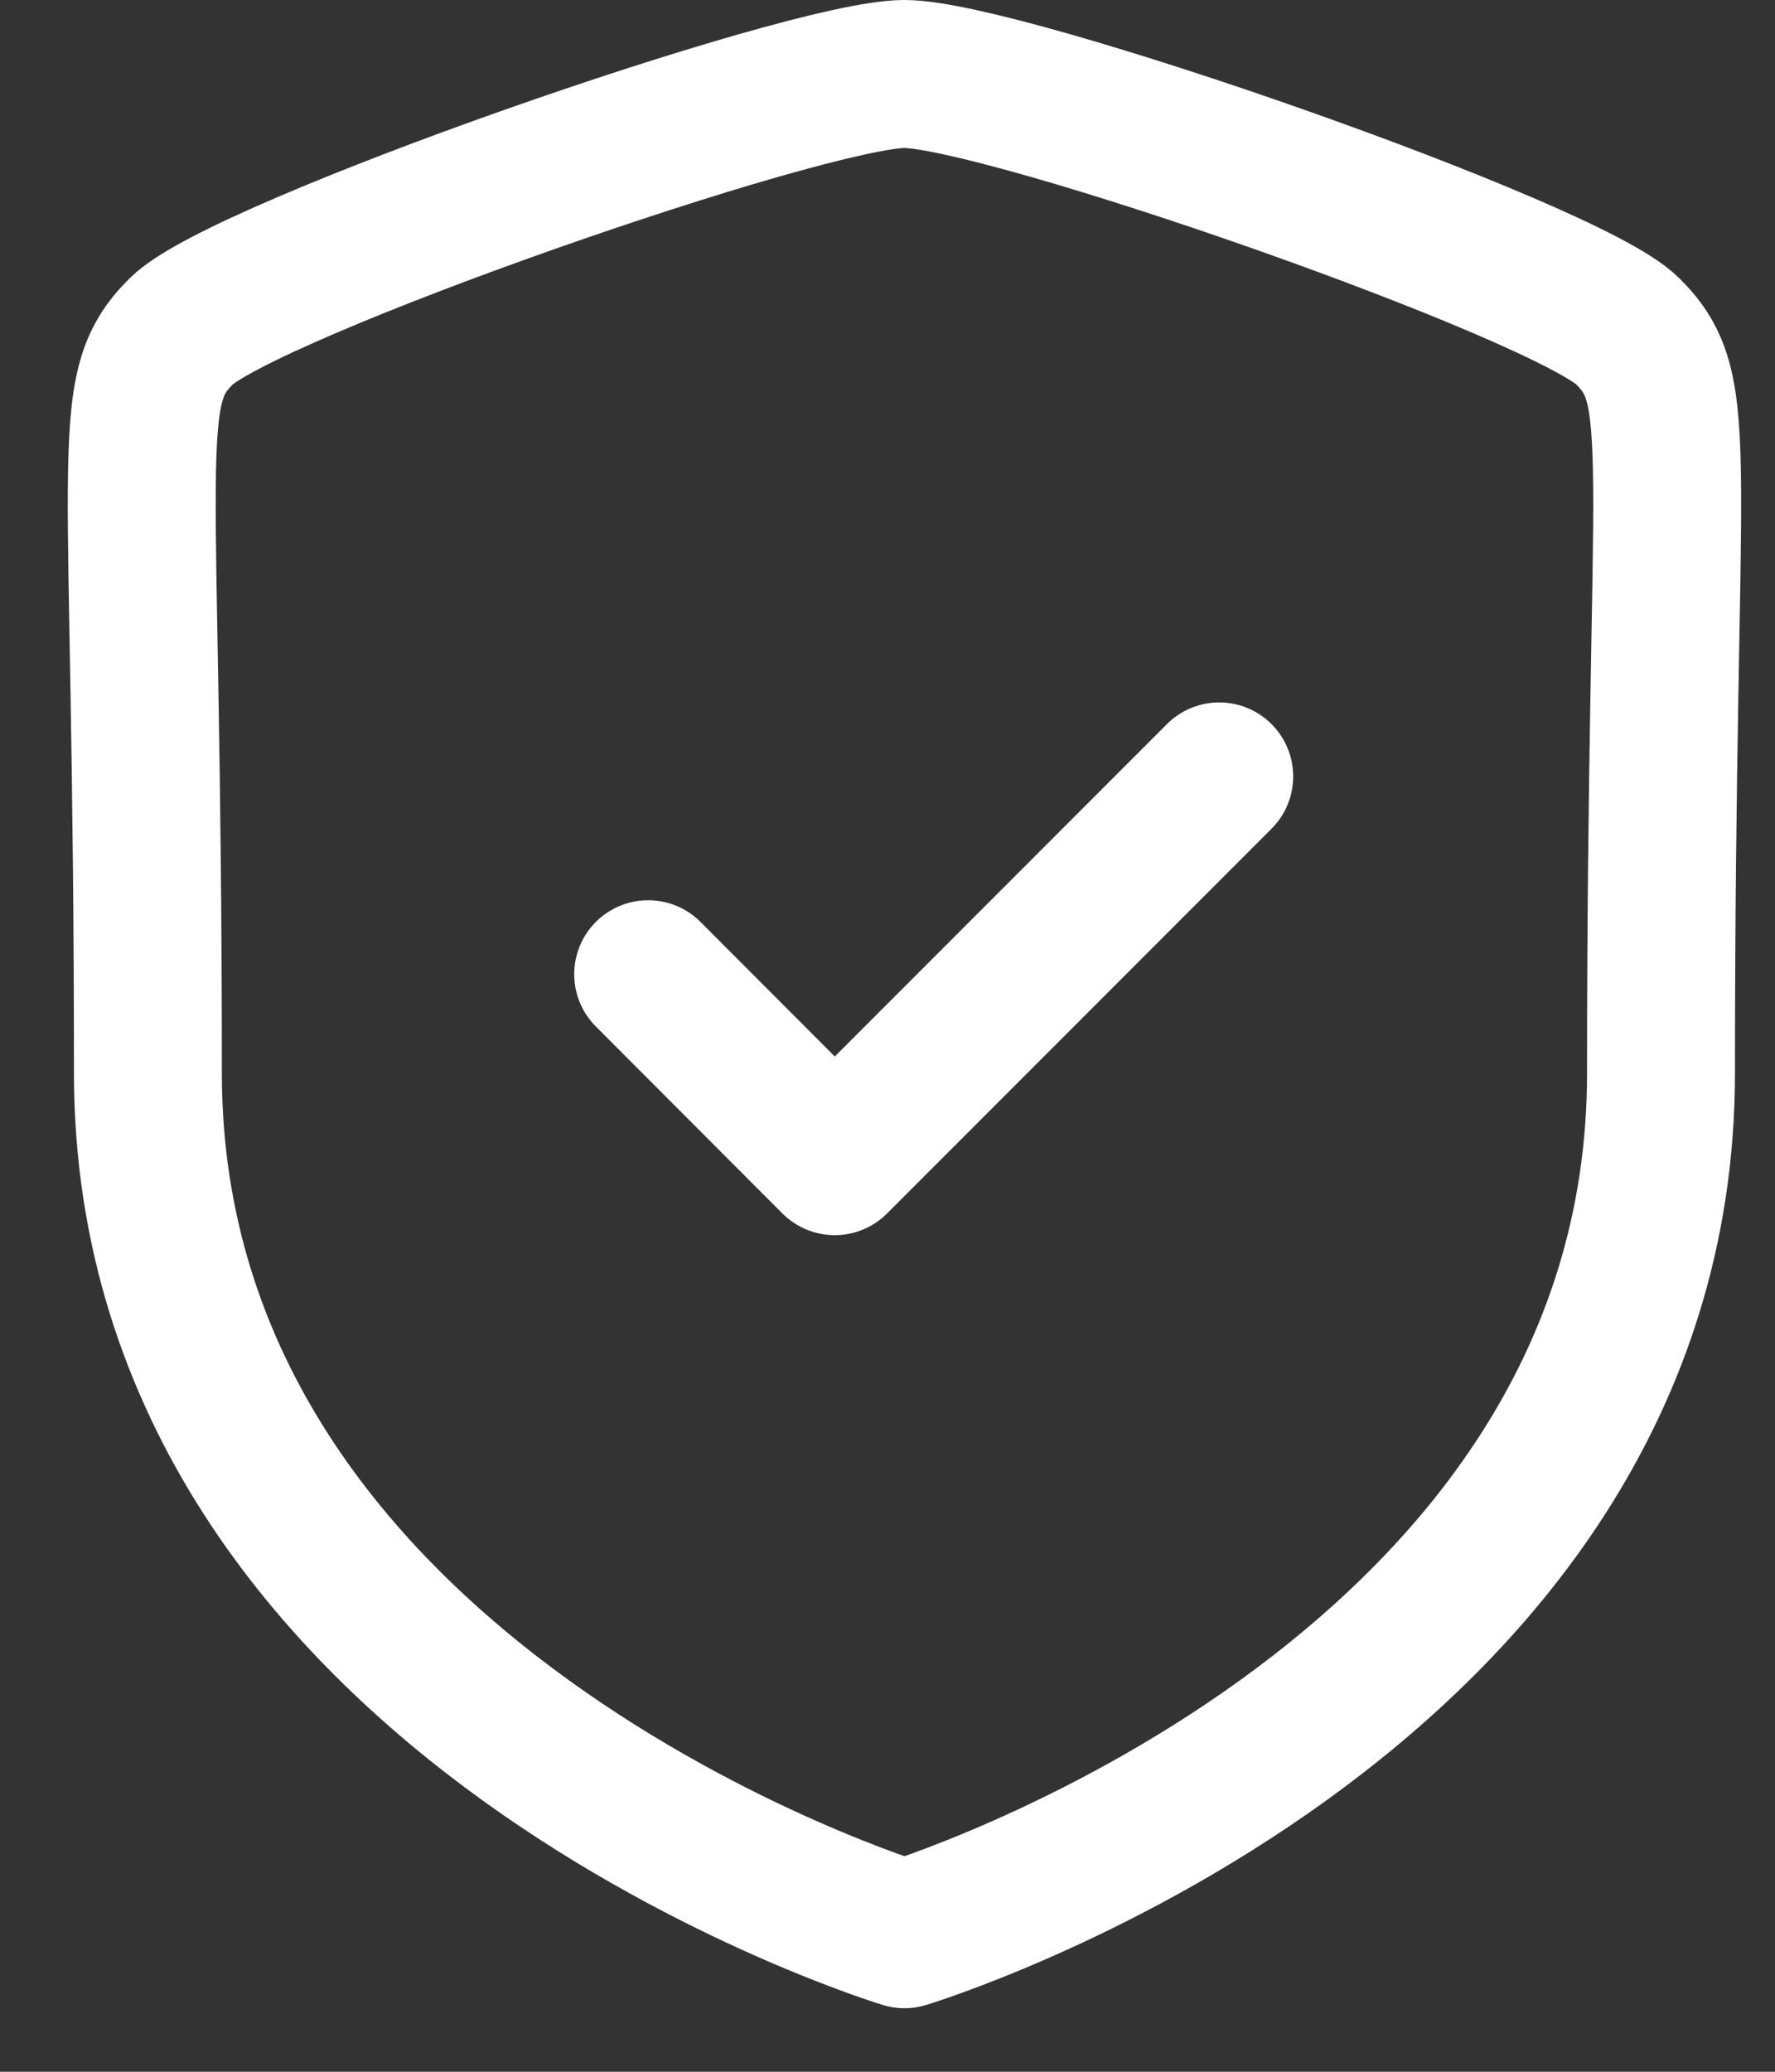
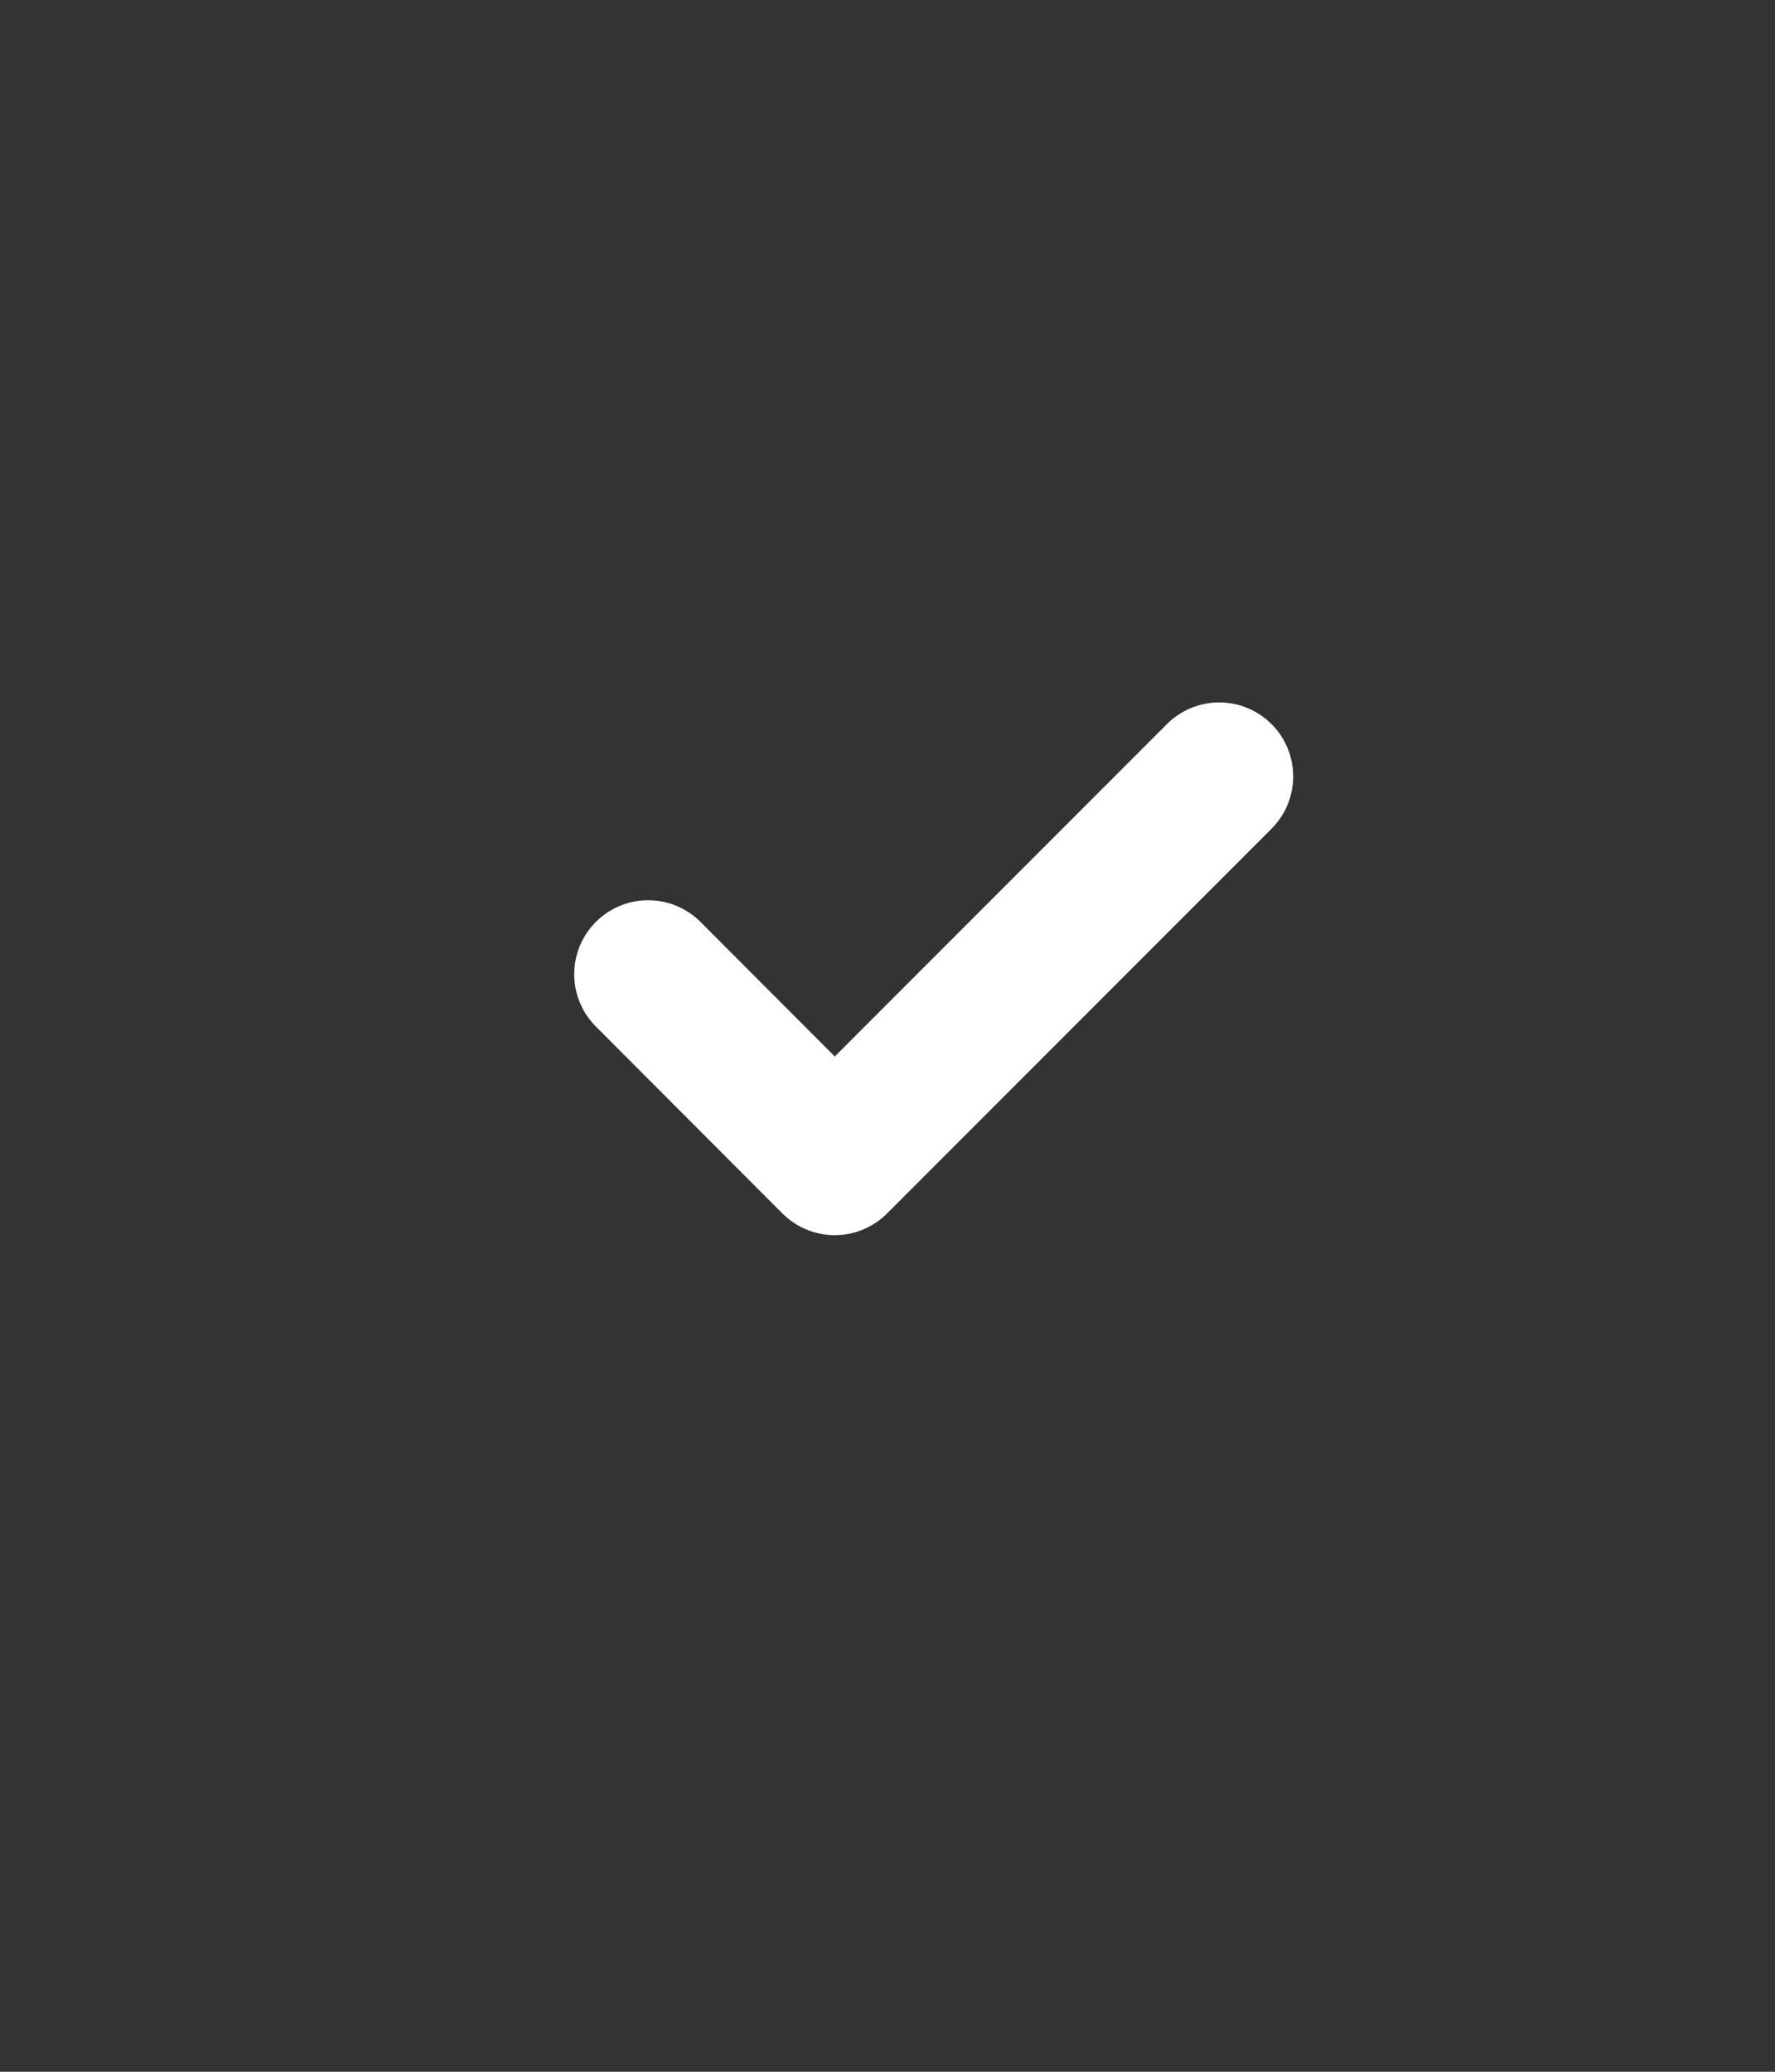
<svg xmlns="http://www.w3.org/2000/svg" width="18" height="21" viewBox="0 0 18 21" fill="none">
  <rect x="0" y="0" width="18" height="21" fill="#333333" stroke="none" />
-   <path fill-rule="evenodd" clip-rule="evenodd" d="M9.172 19.606C9.172 19.606 16.844 17.283 16.844 10.879C16.844 4.474 17.122 3.974 16.507 3.358C15.891 2.742 10.178 0.75 9.172 0.75C8.166 0.75 2.453 2.742 1.838 3.358C1.222 3.974 1.5 4.474 1.5 10.879C1.5 17.283 9.172 19.606 9.172 19.606Z" stroke="white" stroke-width="1.5" stroke-linecap="round" stroke-linejoin="round" />
  <path d="M6.573 9.875L8.465 11.77L12.364 7.87" stroke="white" stroke-width="1.5" stroke-linecap="round" stroke-linejoin="round" />
</svg>